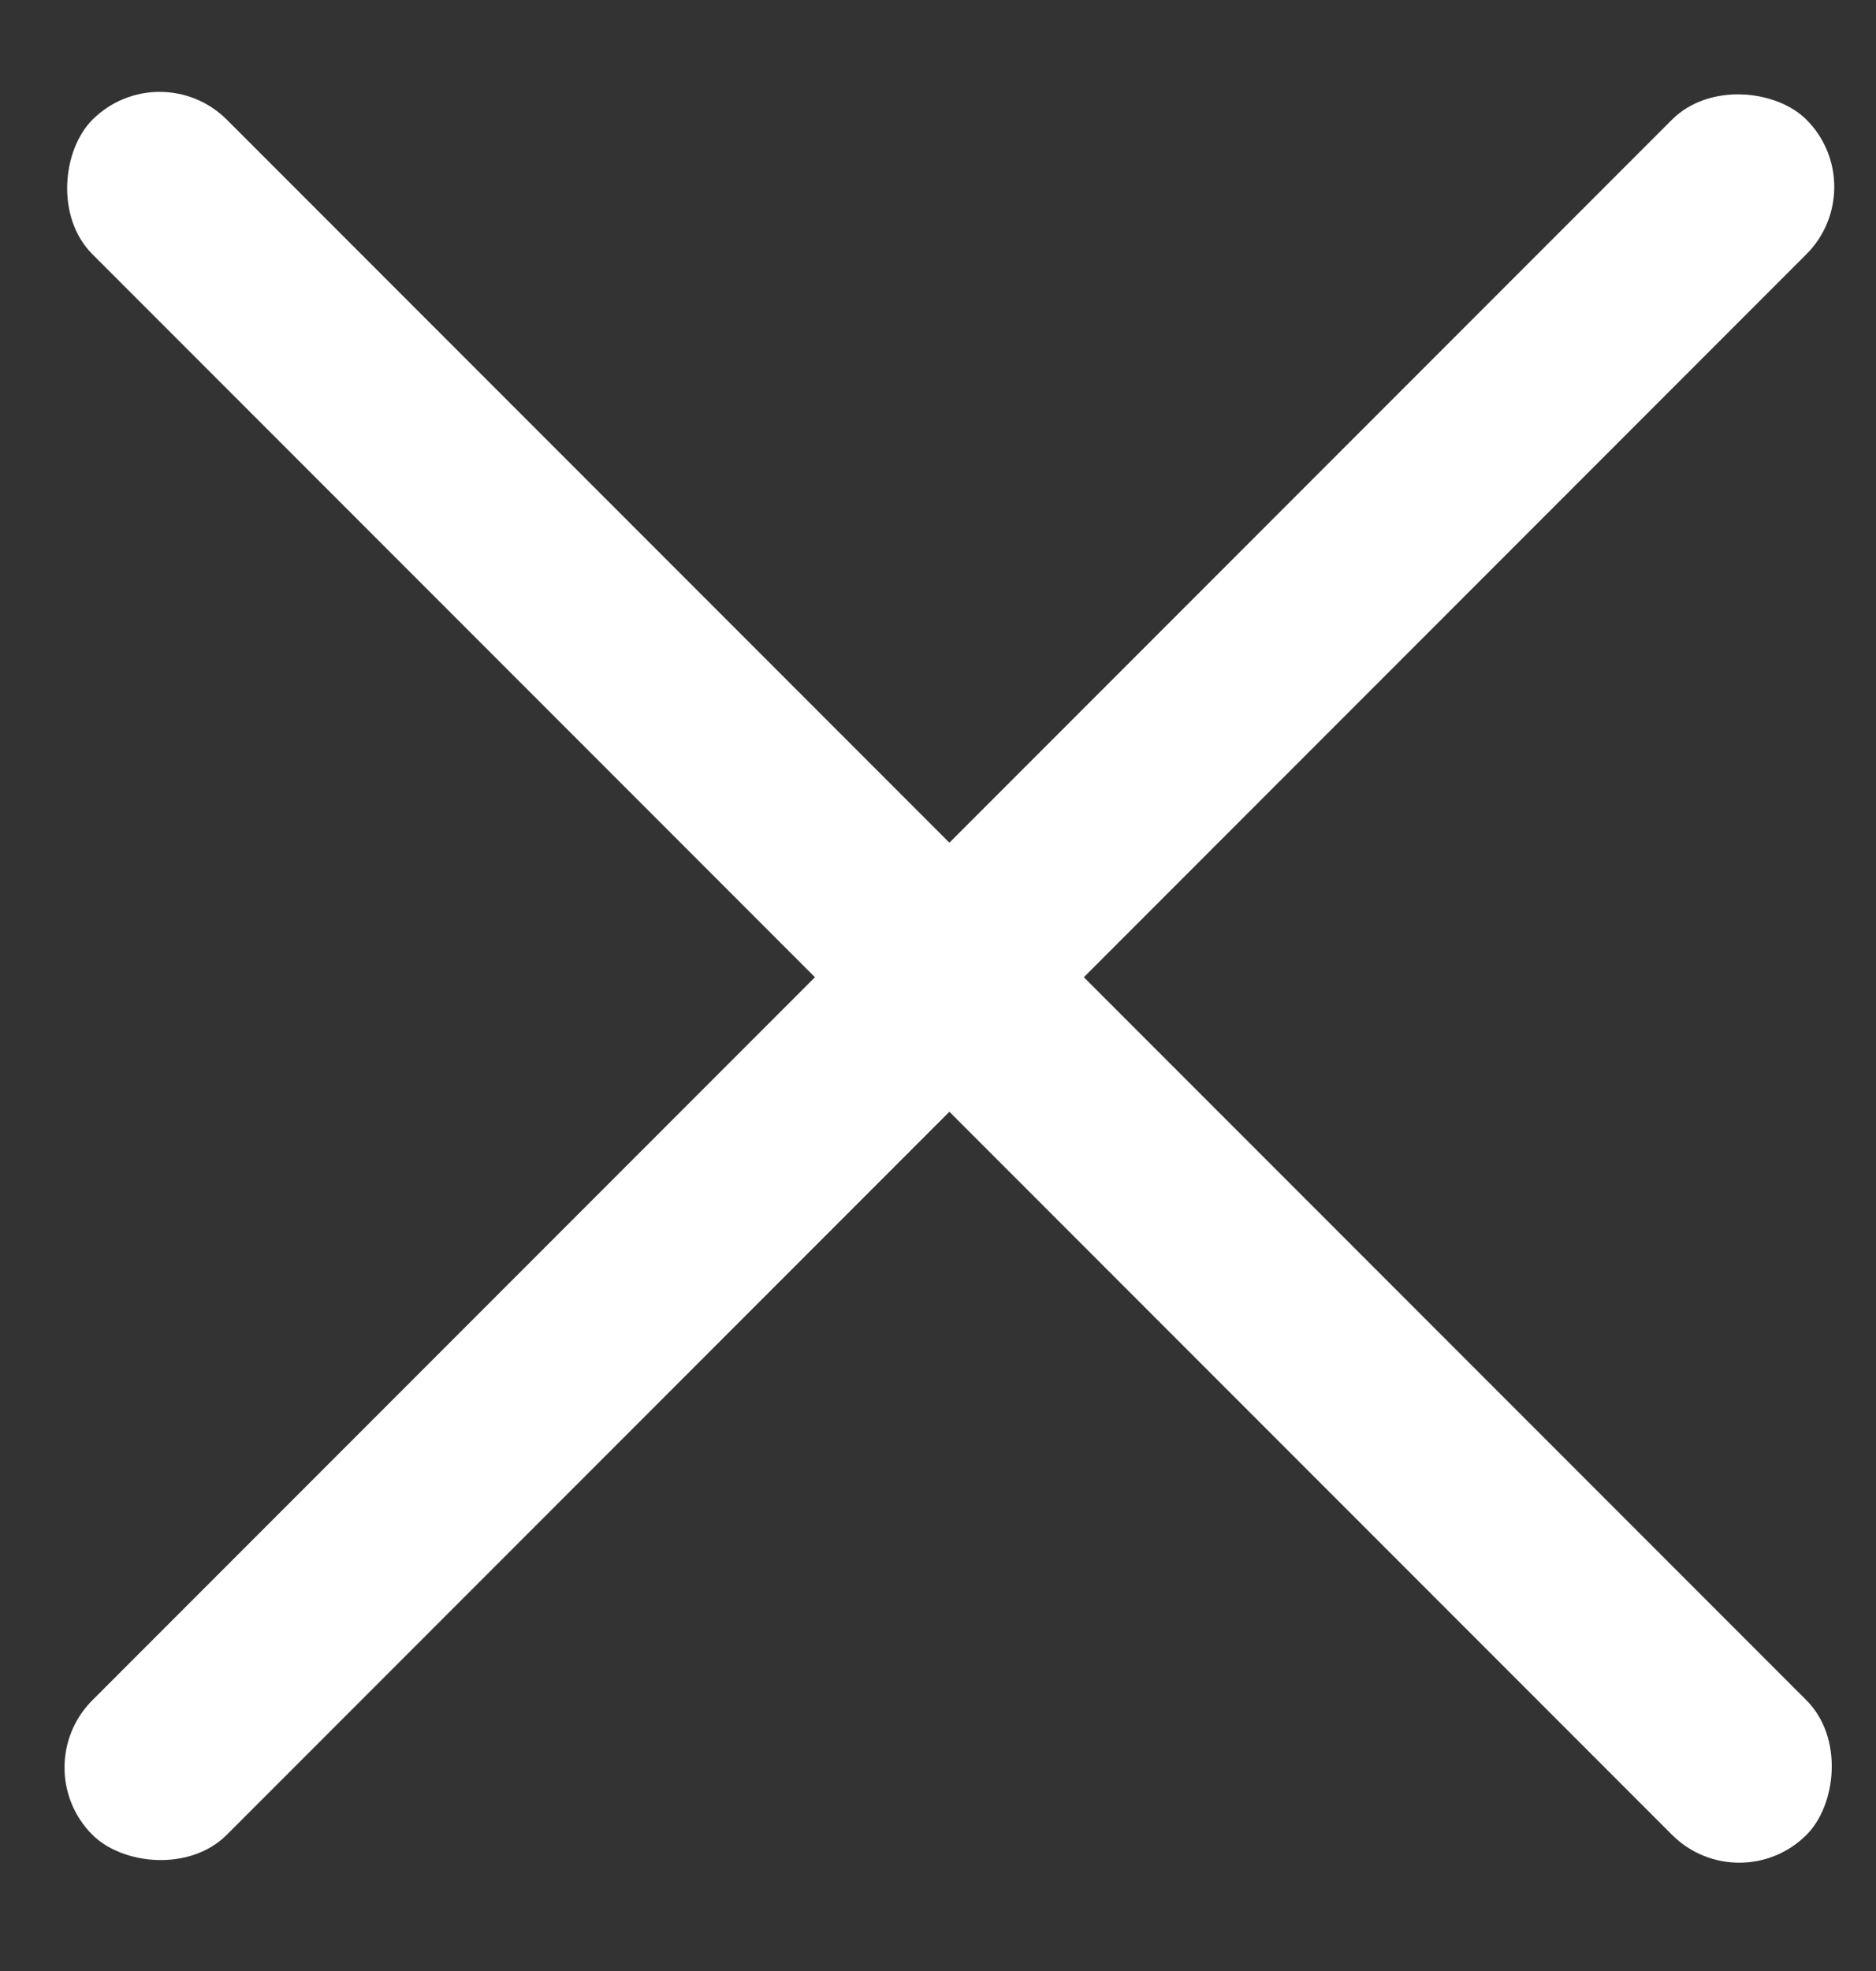
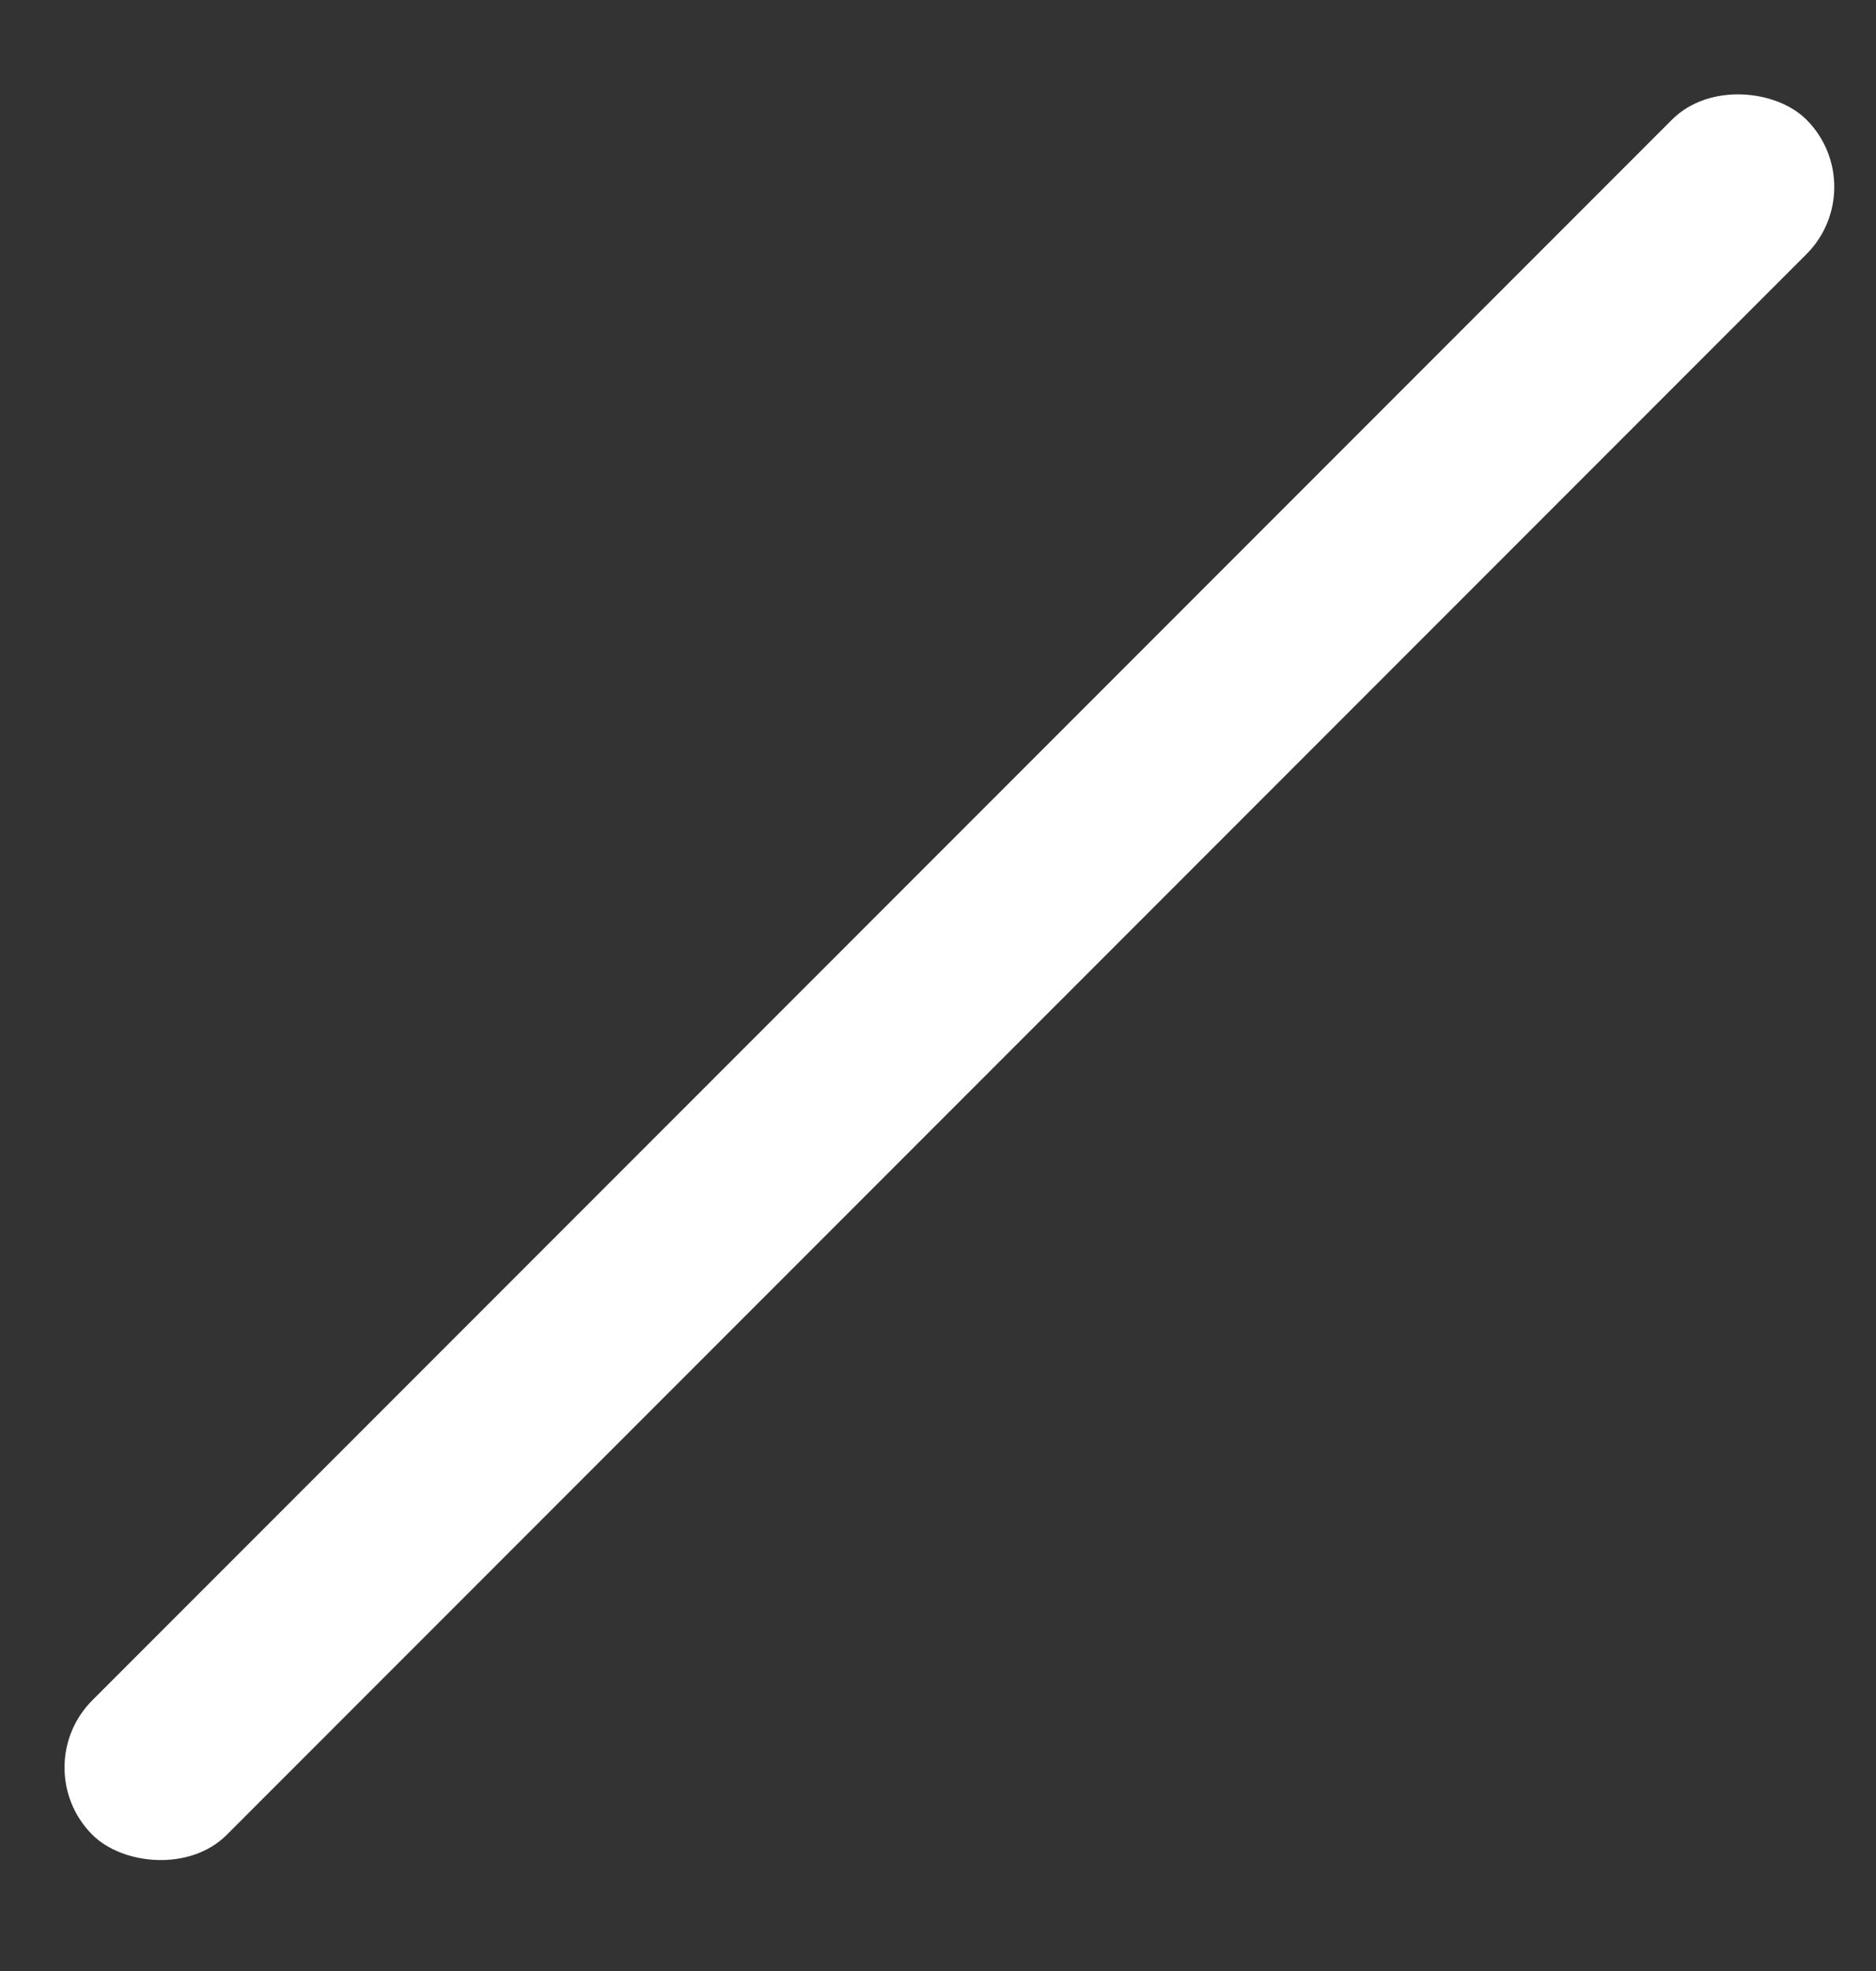
<svg xmlns="http://www.w3.org/2000/svg" width="20" height="21" viewBox="0 0 20 21" fill="none">
  <rect x="0" y="0" width="20" height="21" fill="#333333" stroke="none" />
-   <rect x="1.702" y="0.559" width="25.843" height="2.027" rx="1.014" transform="rotate(45 1.702 0.559)" fill="white" />
  <rect x="0.268" y="18.832" width="25.843" height="2.027" rx="1.014" transform="rotate(-45 0.268 18.832)" fill="white" />
</svg>